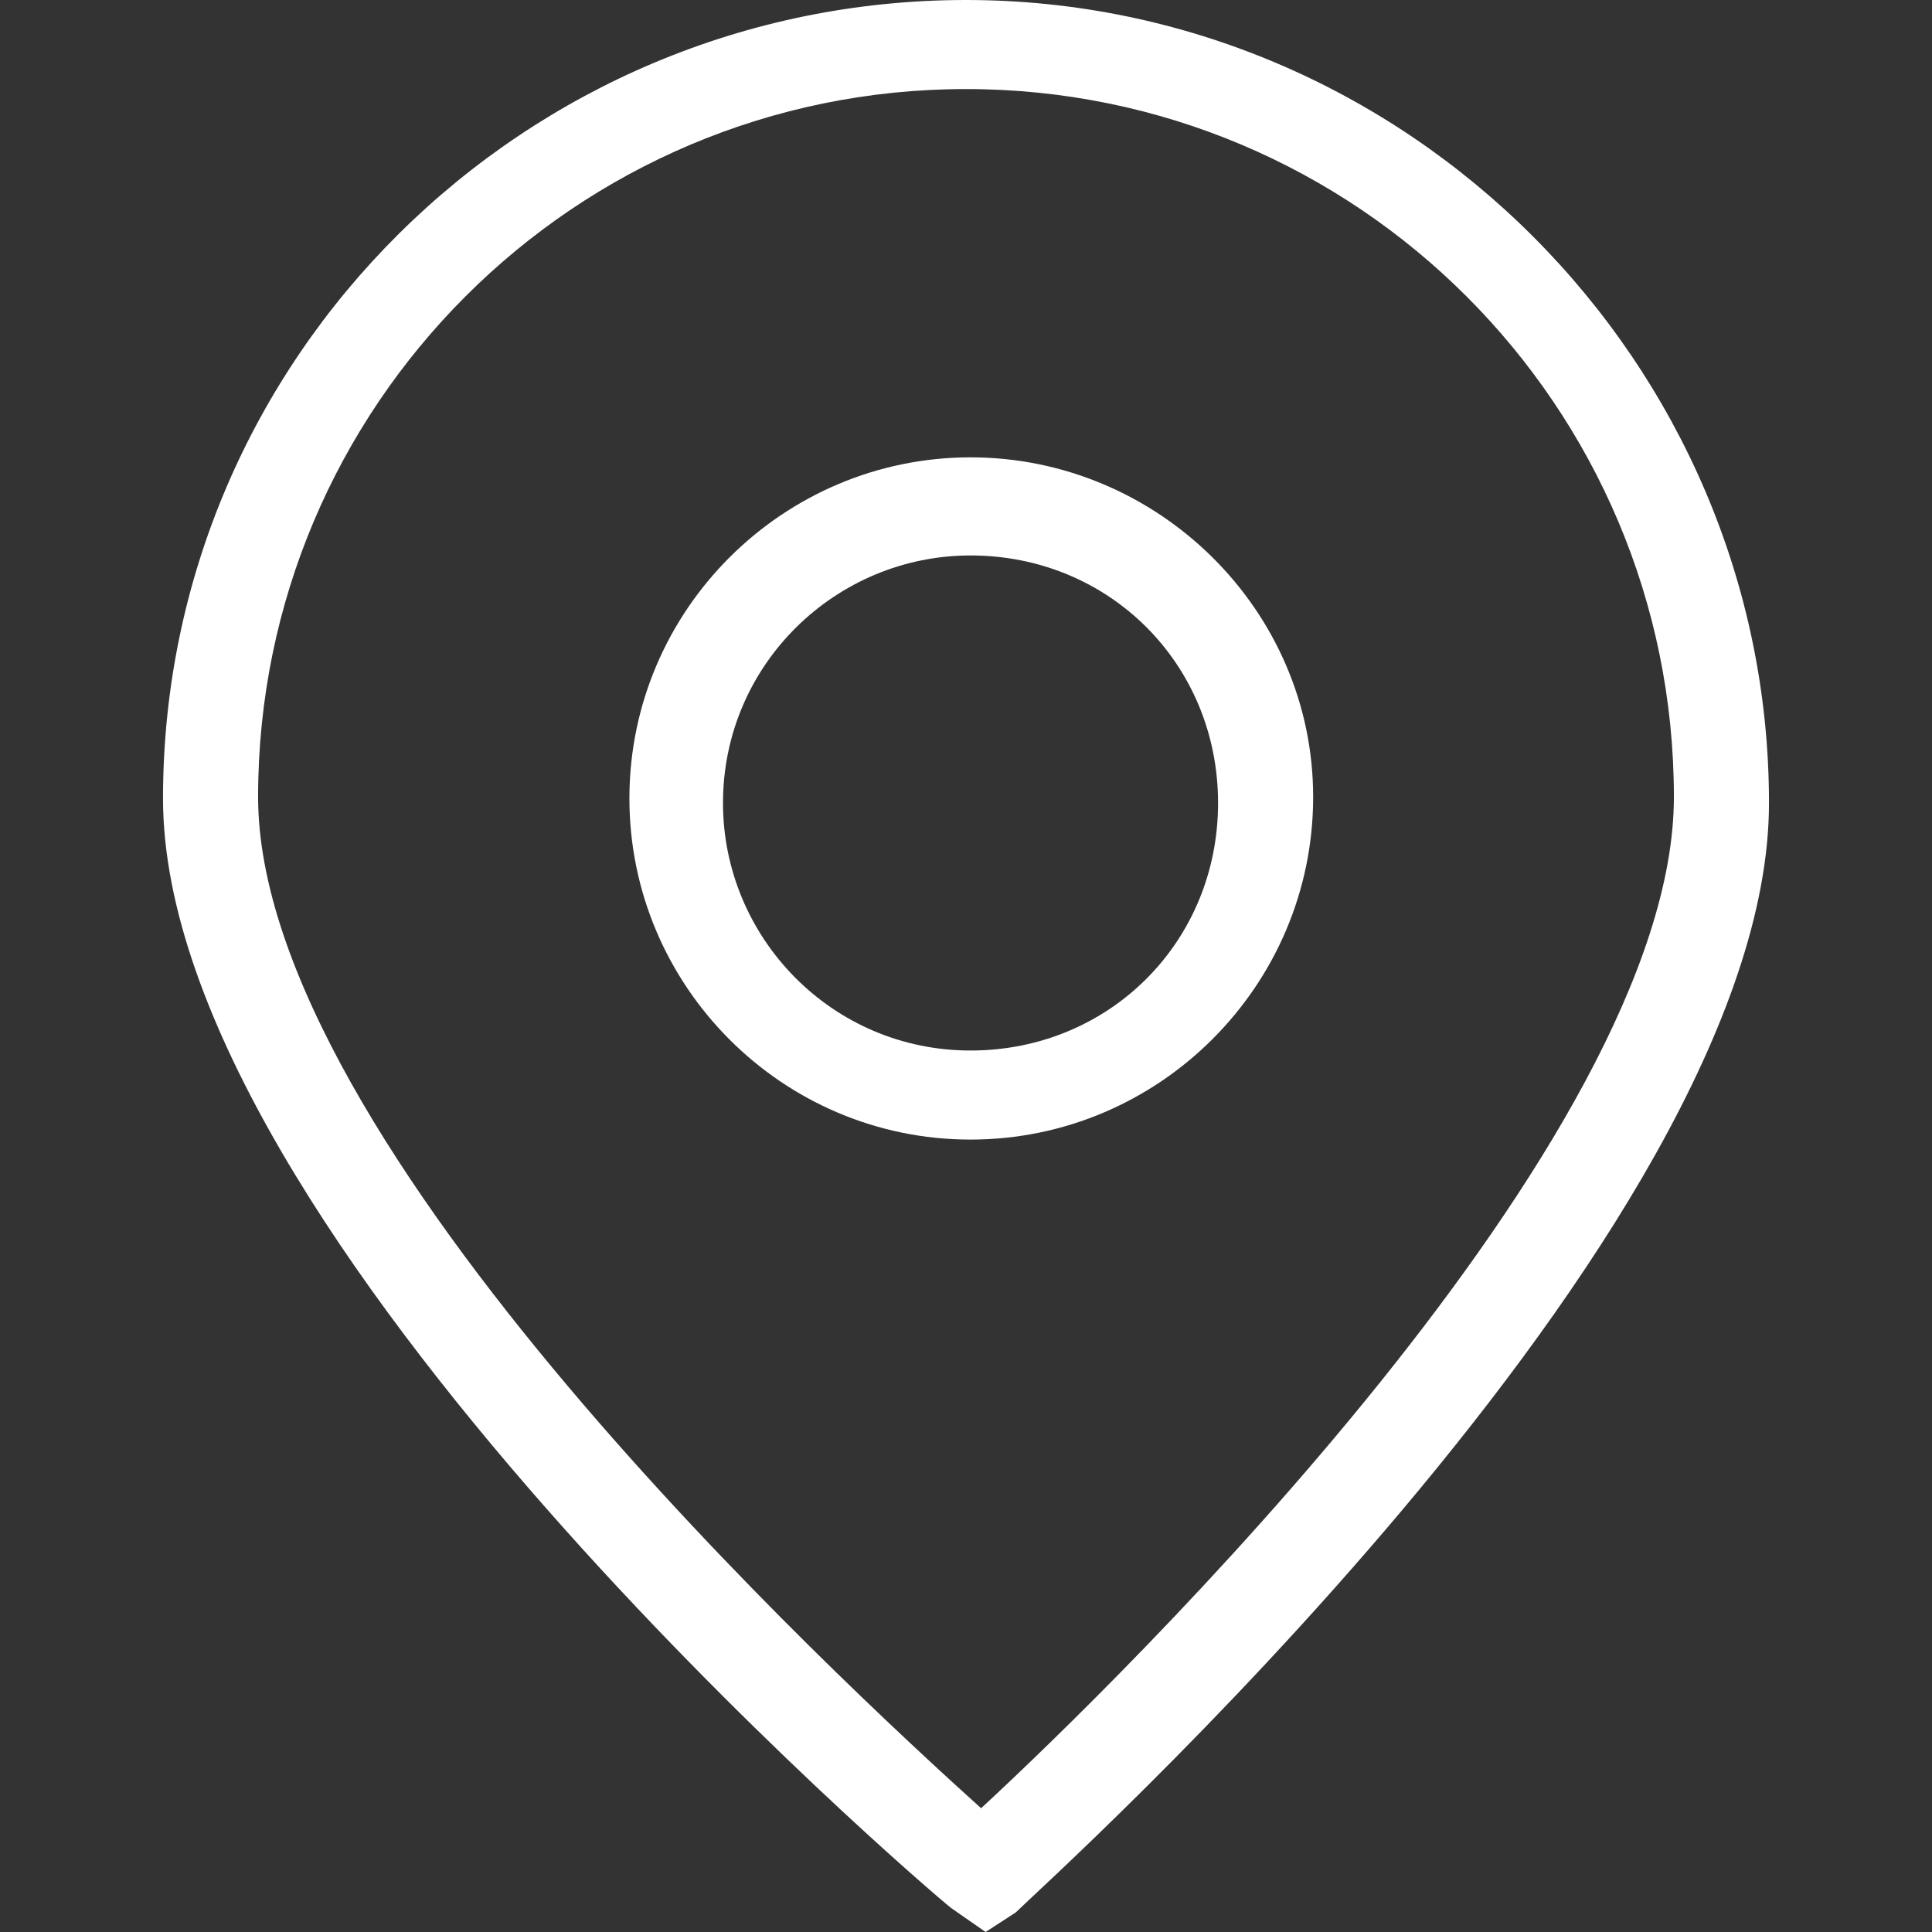
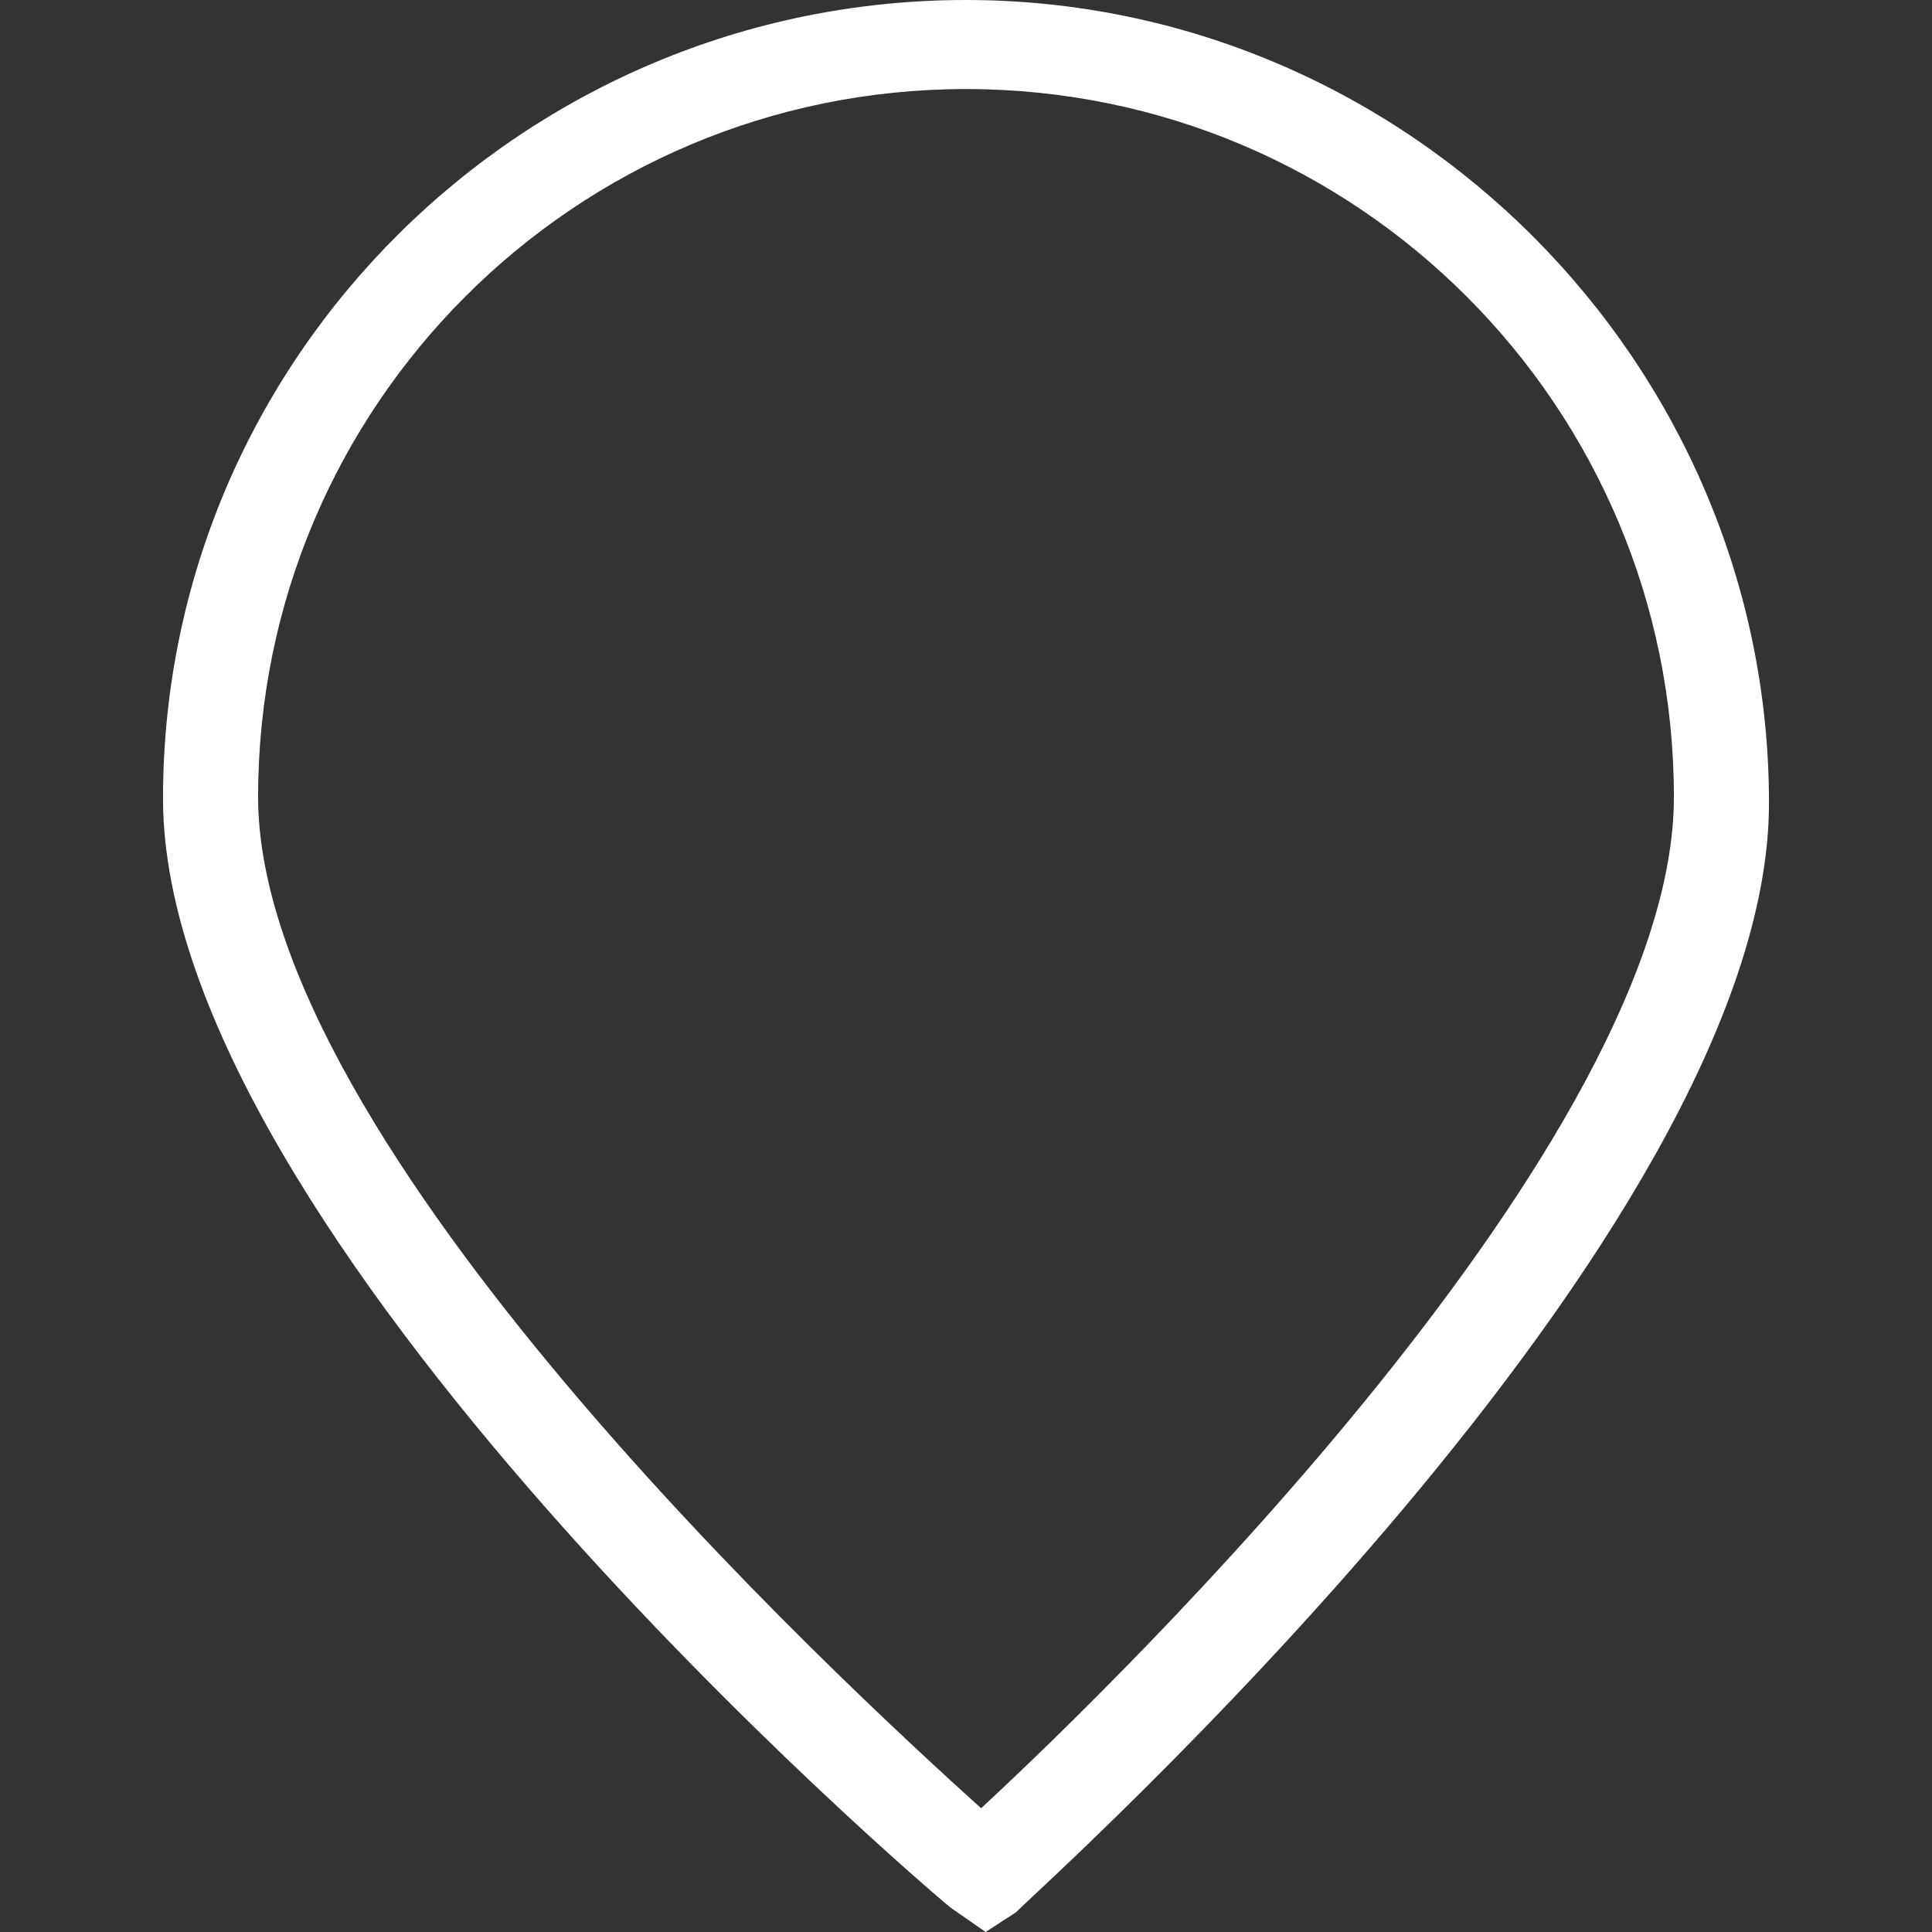
<svg xmlns="http://www.w3.org/2000/svg" t="1605584118968" class="icon" viewBox="0 0 1024 1024" version="1.1" p-id="5501" data-spm-anchor-id="a313x.7781069.0.i20" width="32" height="32">
  <rect x="0" y="0" width="1024" height="1024" fill="#333333" stroke="none" />
  <defs>
    <style type="text/css" />
  </defs>
  <path d="M522.4 1024l-18.4-12.8c-16-12.8-417.6-356.8-417.6-588C86.4 188.8 278.4 0 512 0c233.6 0 425.6 192 425.6 425.6 0 228.8-383.2 572-399.2 588l-16 10.4zM512 47.2c-207.2 0-375.2 168-375.2 375.2 0 184 309.6 469.6 383.2 536 73.6-68 367.2-354.4 367.2-536 0-207.2-168-375.2-375.2-375.2z m0 0" p-id="5502" fill="#ffffff" />
-   <path d="M514.4 604c-100 0-180.8-81.6-180.8-180.8 0-100 81.6-180.8 180.8-180.8S696 323.2 696 422.4c0 100-81.6 181.6-181.6 181.6z m0-309.6c-71.2 0-131.2 57.6-131.2 131.2 0 71.2 57.6 131.2 131.2 131.2s131.2-57.6 131.2-131.2-57.6-131.2-131.2-131.2z m0 0" p-id="5503" fill="#ffffff" />
</svg>